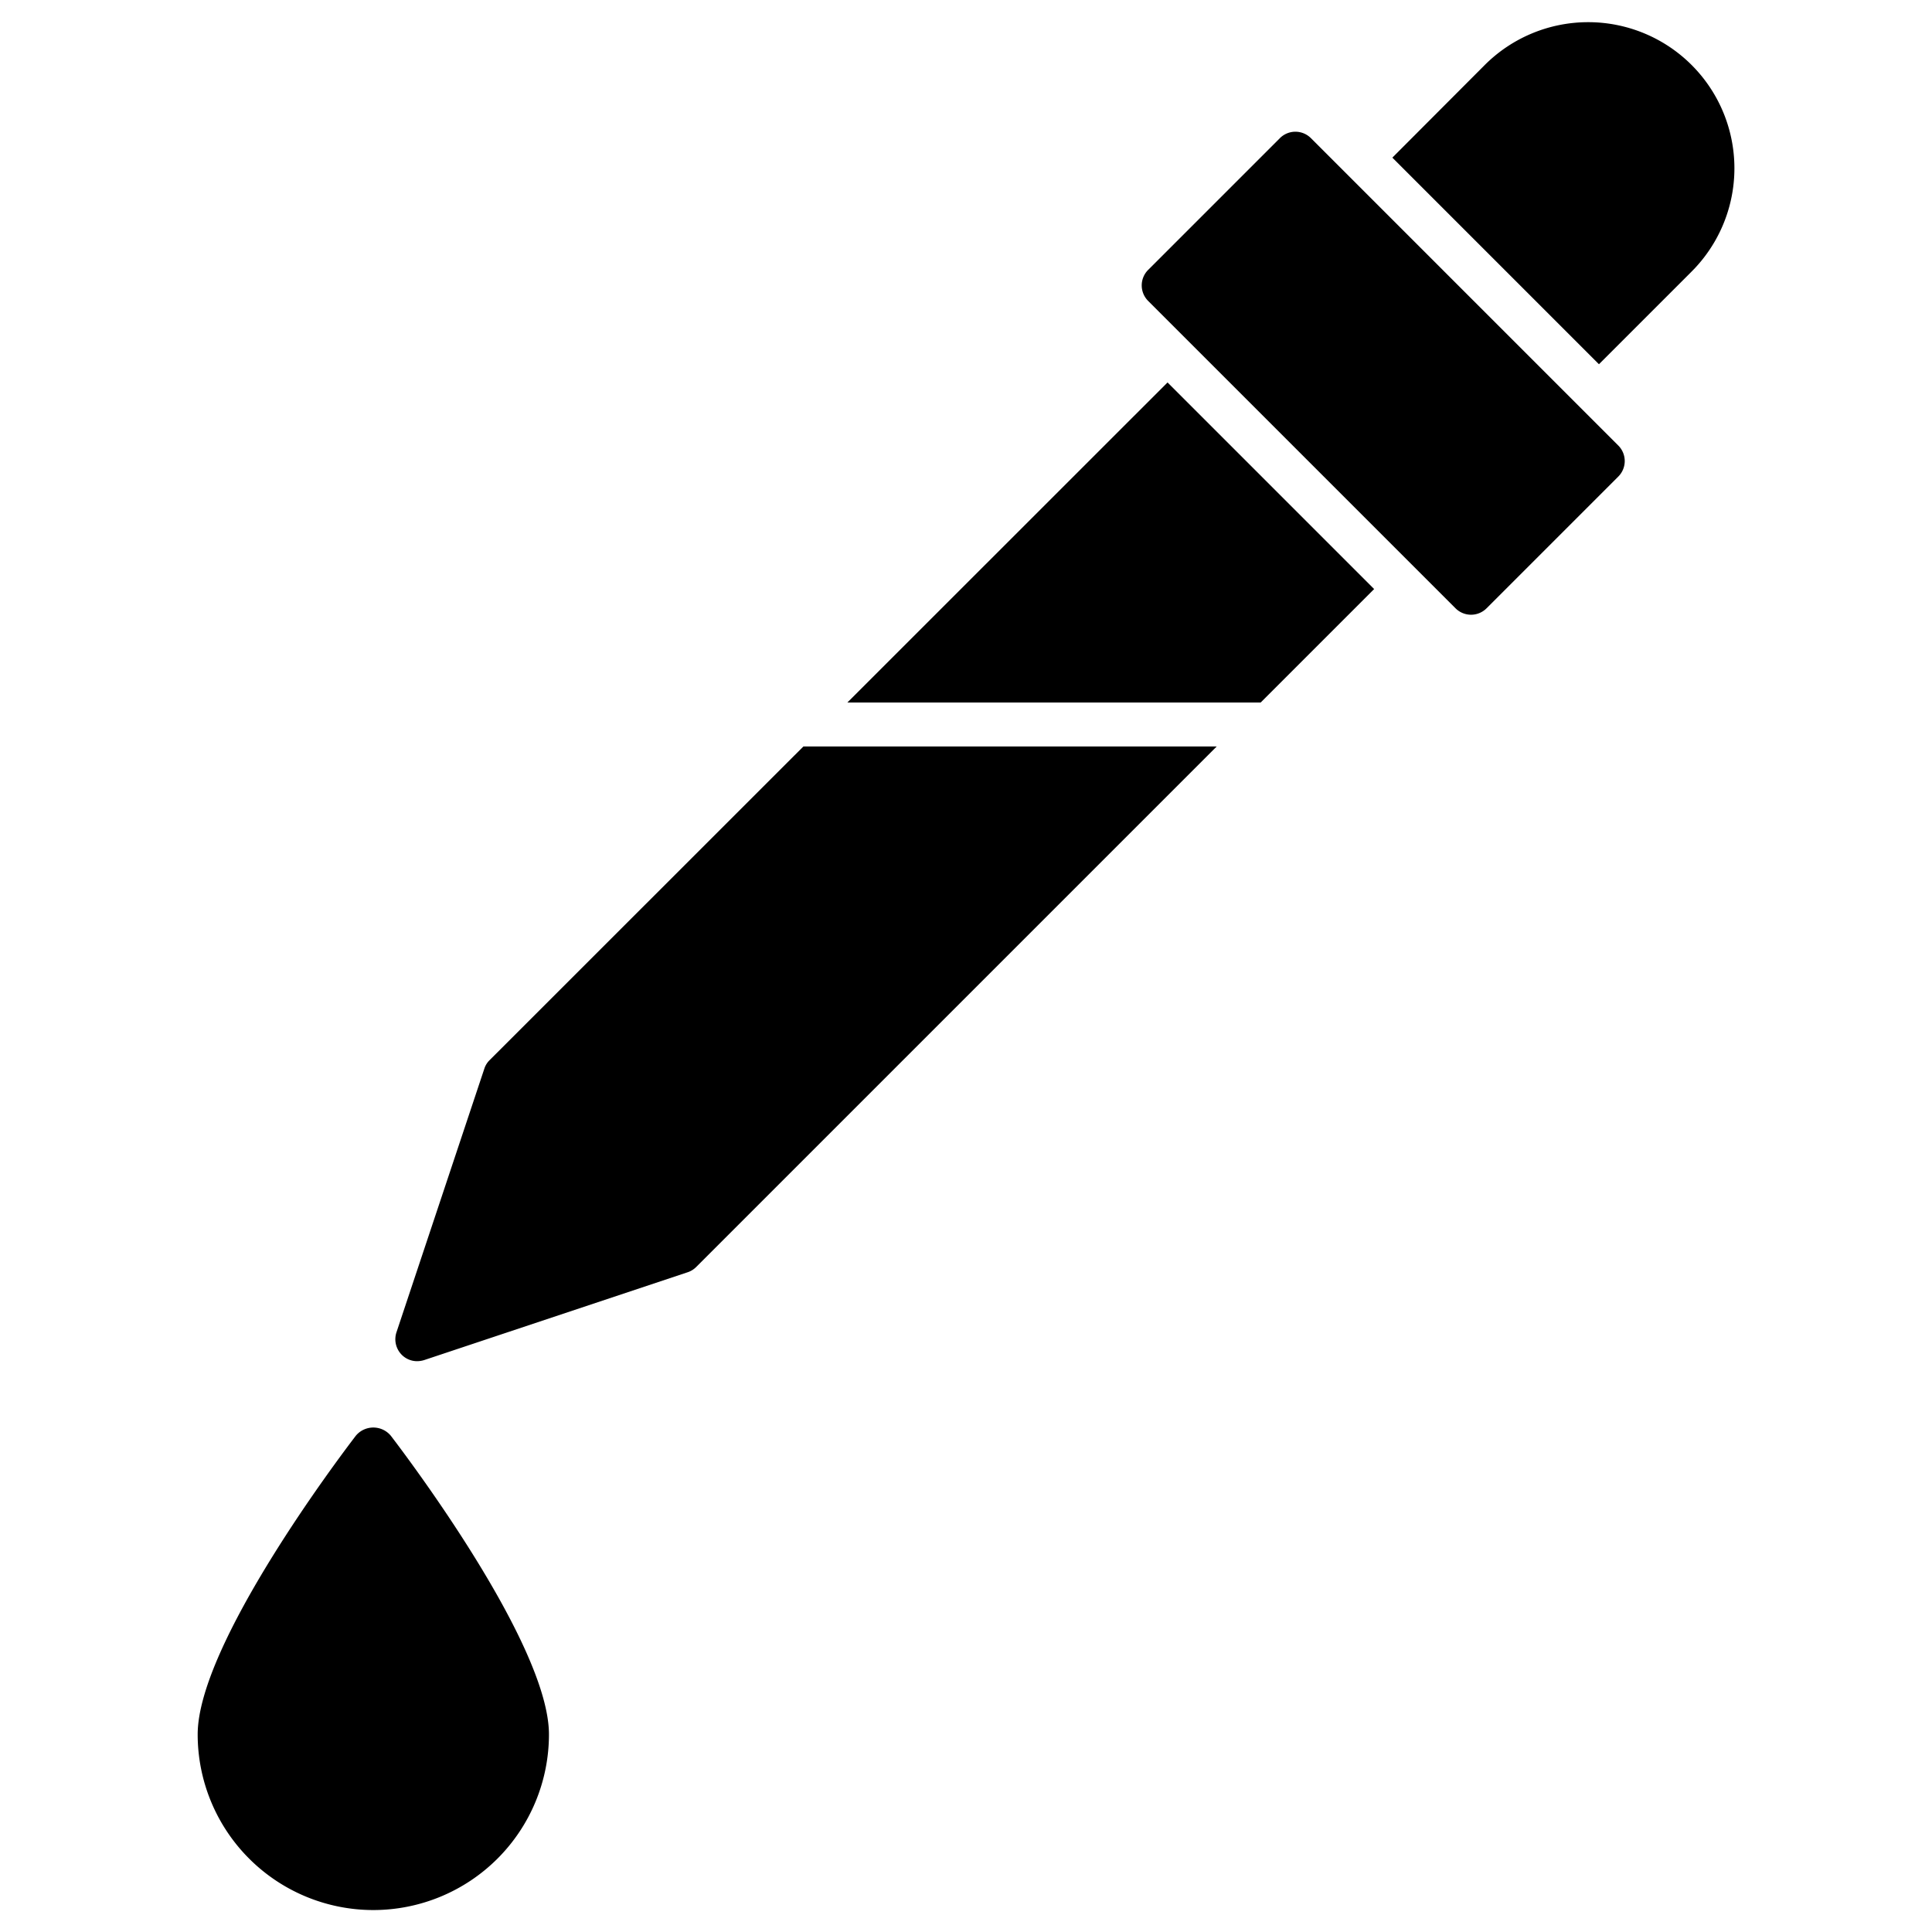
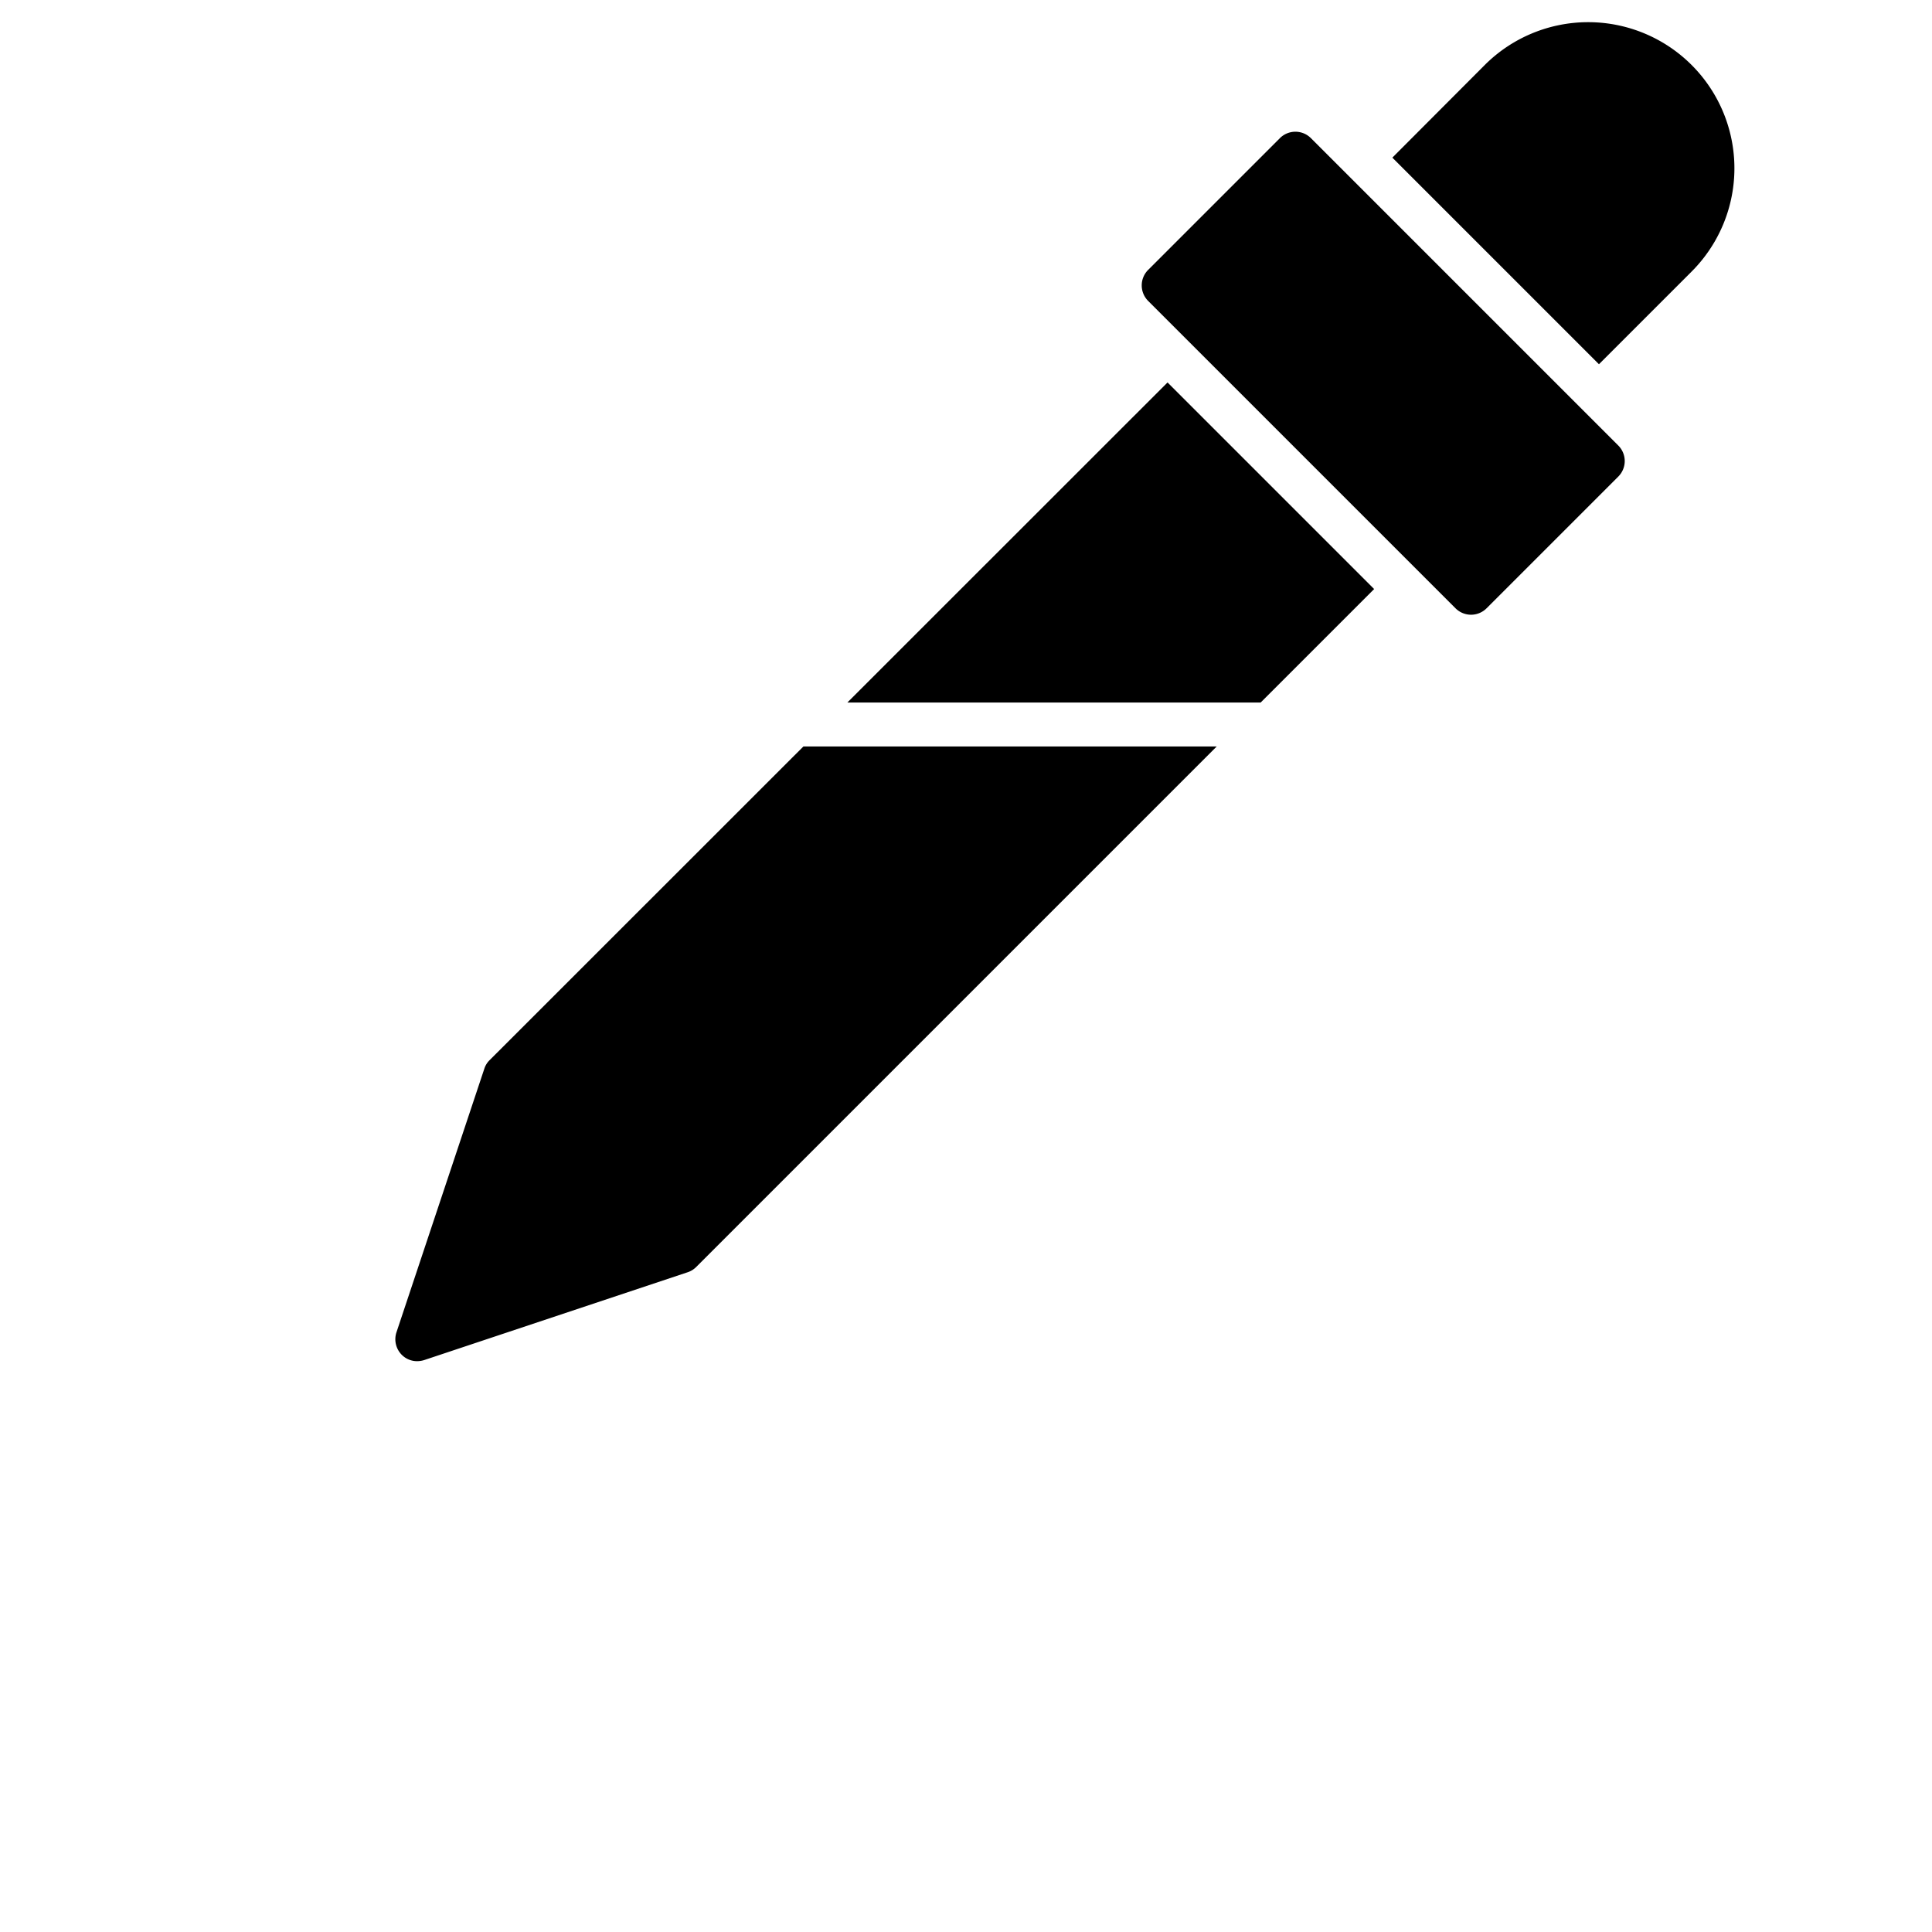
<svg xmlns="http://www.w3.org/2000/svg" viewBox="0 0 88 88" width="4096px" height="4096px">
  <title />
  <g data-name="Color picker" id="Color_picker">
    <path d="M77.05,2.96a6.663,6.663,0,0,0-9.42,0L63.42,7.18l9.41,9.41,4.22-4.22a6.651,6.651,0,0,0,0-9.41Z" />
    <path d="M59.711,6.293a.999.999,0,0,0-1.414,0l-6,6a1,1,0,0,0,0,1.414l14,14a1.0 1,0,0,0,1.414,0l6-6a.999.999,0,0,0,0-1.414Z" />
-     <path d="M16.21,65.392C15.473,66.354,9.004,74.913,9.004,79a8,8,0,0,0,16,0c0-4.087-6.469-12.646-7.206-13.608A1.037,1.037,0,0,0,16.21,65.392Z" />
    <polygon points="38.595 32 57.42 32 62.59 26.83 53.18 17.42 38.595 32" />
    <path d="M22.3,48.29a.942.942,0,0,0-.24.39l-4,12a1.006,1.006,0,0,0,.24,1.03A.984.984,0,0,0,19,62a1.127,1.127,0,0,0,.32-.05l12-4a.984.984,0,0,0,.39-.24L55.42,34H36.595Z" />
  </g>
</svg>